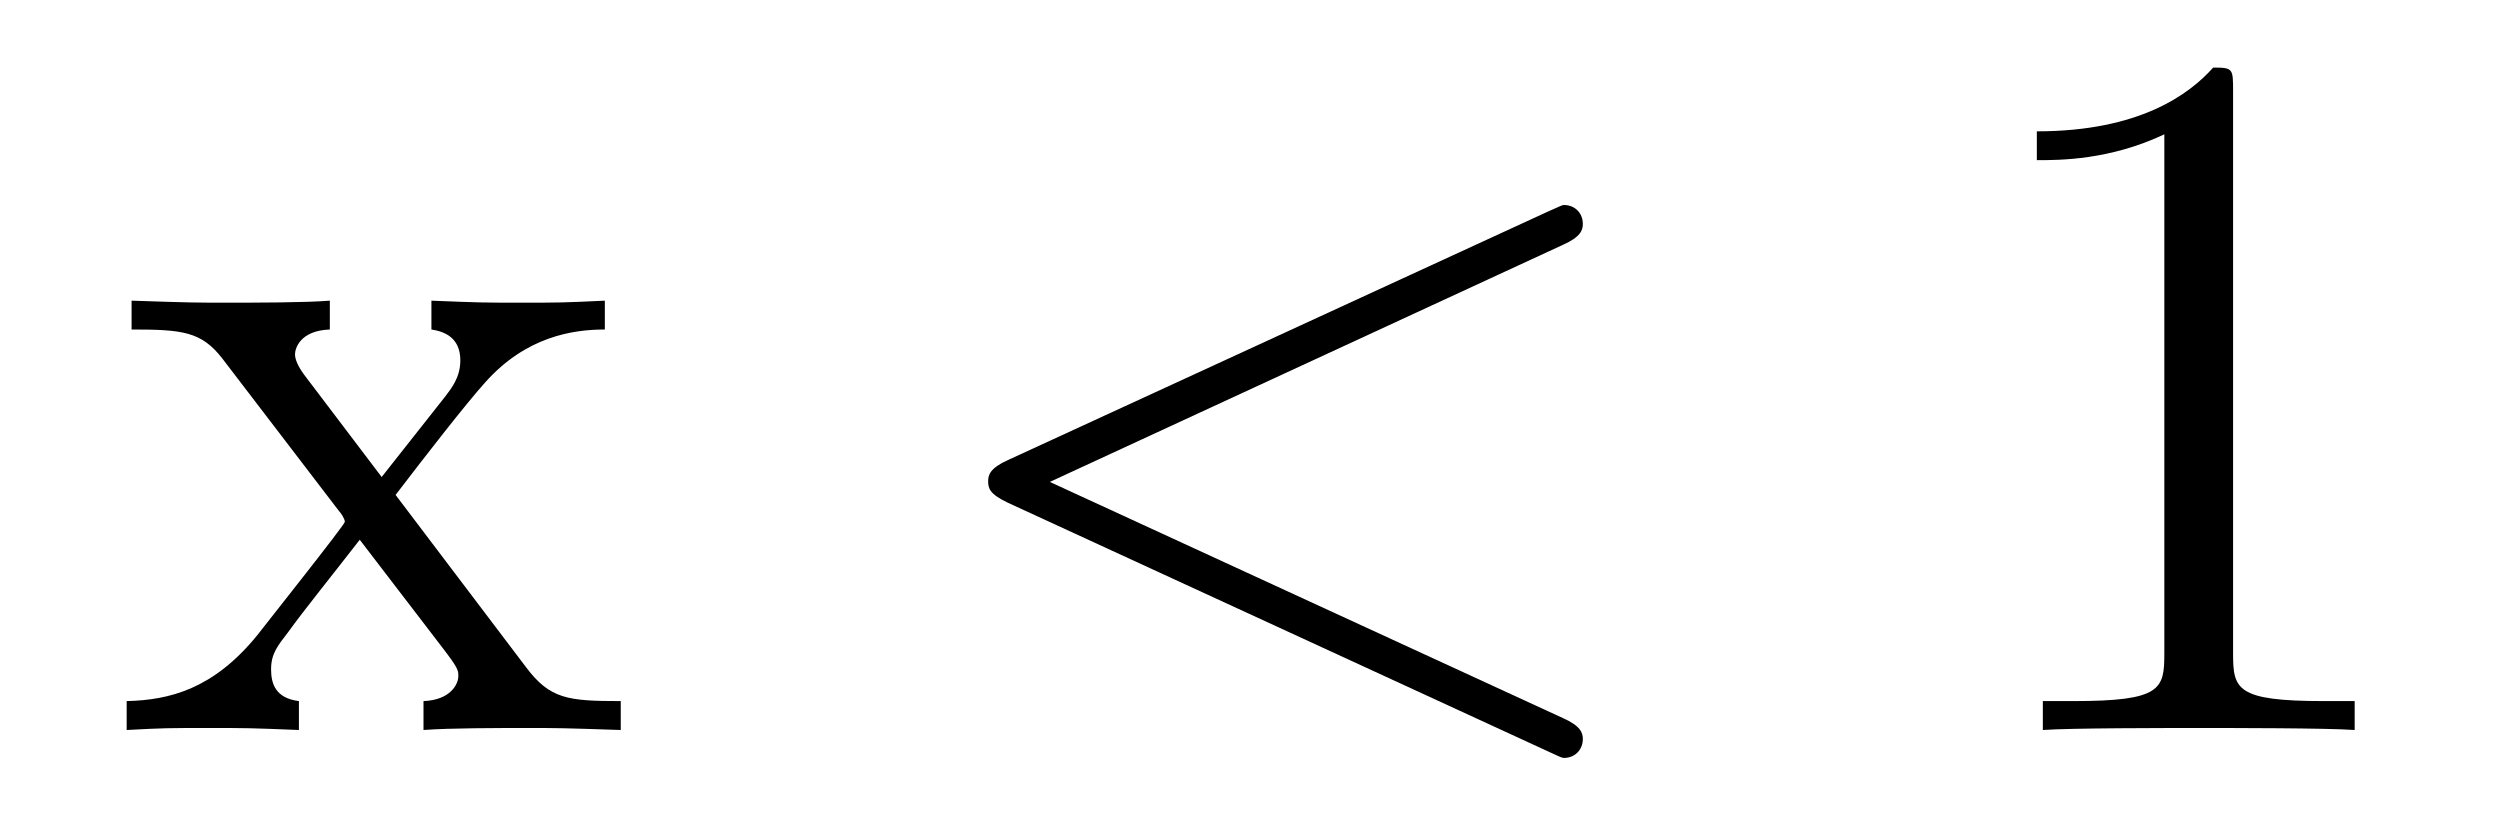
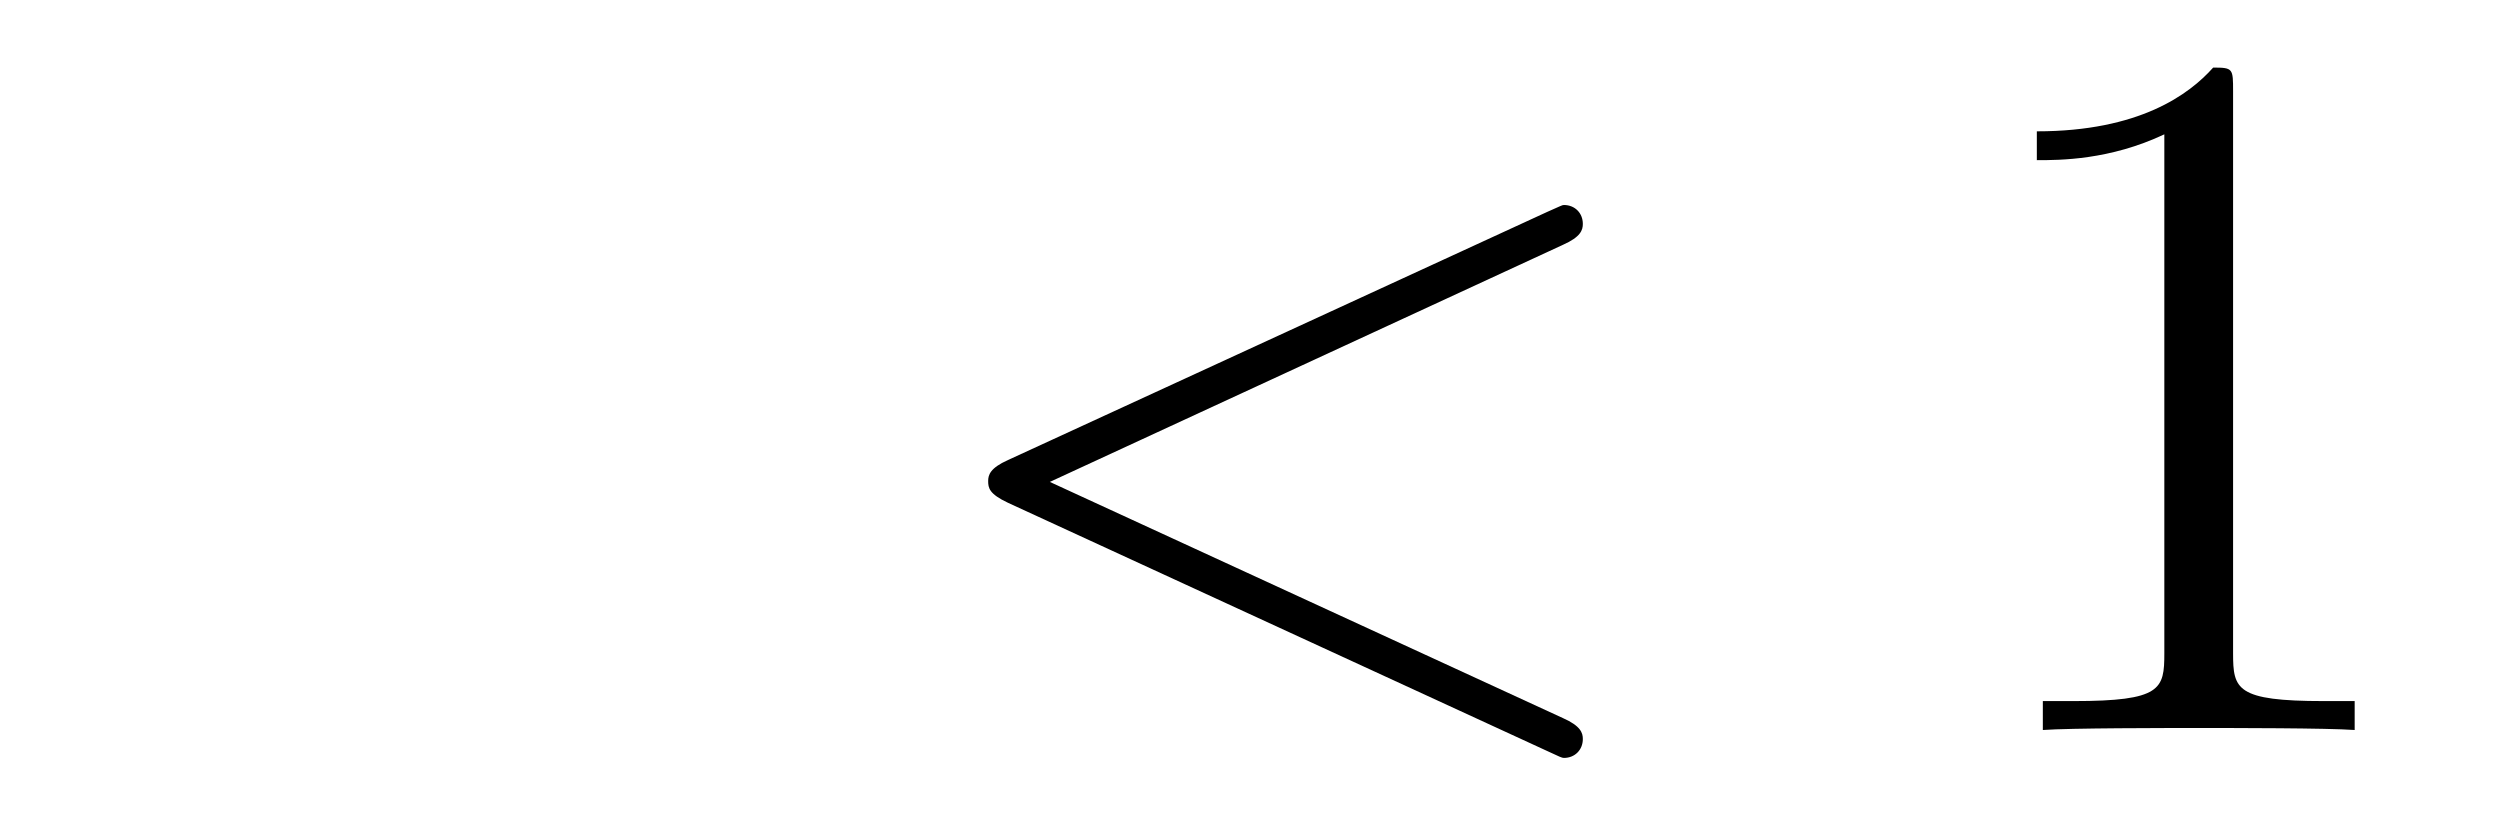
<svg xmlns="http://www.w3.org/2000/svg" version="1.1" width="30pt" height="10pt" viewBox="0 -10 30 10">
  <g id="page1">
    <g transform="matrix(1 0 0 -1 -127 653)">
-       <path d="M131.747 657.061C132.094 657.515 132.596 658.161 132.823 658.412C133.313 658.962 133.875 659.046 134.258 659.046V659.392C133.743 659.368 133.72 659.368 133.253 659.368C132.799 659.368 132.775 659.368 132.177 659.392V659.046C132.333 659.022 132.524 658.95 132.524 658.675C132.524 658.472 132.417 658.34 132.345 658.245L131.58 657.276L130.647 658.507C130.612 658.555 130.54 658.663 130.54 658.747C130.54 658.818 130.6 659.033 130.958 659.046V659.392C130.659 659.368 130.05 659.368 129.727 659.368C129.333 659.368 129.308 659.368 128.579 659.392V659.046C129.189 659.046 129.416 659.022 129.667 658.699L131.066 656.87C131.09 656.846 131.138 656.774 131.138 656.738C131.138 656.703 130.205 655.531 130.086 655.376C129.56 654.73 129.033 654.599 128.52 654.587V654.24C128.974 654.264 128.998 654.264 129.512 654.264C129.966 654.264 129.99 654.264 130.587 654.24V654.587C130.301 654.622 130.253 654.802 130.253 654.969C130.253 655.16 130.337 655.256 130.456 655.412C130.635 655.662 131.03 656.152 131.317 656.523L132.297 655.244C132.5 654.981 132.5 654.957 132.5 654.886C132.5 654.79 132.405 654.599 132.082 654.587V654.24C132.393 654.264 132.978 654.264 133.313 654.264C133.707 654.264 133.732 654.264 134.449 654.24V654.587C133.815 654.587 133.6 654.611 133.313 654.993L131.747 657.061Z" />
      <path d="M145.755 660.062C145.97 660.157 145.994 660.241 145.994 660.313C145.994 660.444 145.898 660.54 145.767 660.54C145.743 660.54 145.731 660.528 145.564 660.456L139.097 657.48C138.881 657.384 138.858 657.3 138.858 657.228C138.858 657.145 138.869 657.073 139.097 656.966L145.564 653.989C145.719 653.917 145.743 653.905 145.767 653.905C145.898 653.905 145.994 654.001 145.994 654.132C145.994 654.204 145.97 654.288 145.755 654.383L139.598 657.217L145.755 660.062Z" />
      <path d="M153.797 661.902C153.797 662.178 153.797 662.189 153.558 662.189C153.271 661.867 152.673 661.424 151.442 661.424V661.078C151.717 661.078 152.315 661.078 152.972 661.388V655.16C152.972 654.73 152.937 654.587 151.884 654.587H151.514V654.24C151.837 654.264 152.996 654.264 153.391 654.264C153.785 654.264 154.933 654.264 155.256 654.24V654.587H154.885C153.833 654.587 153.797 654.73 153.797 655.16V661.902Z" />
    </g>
  </g>
</svg>